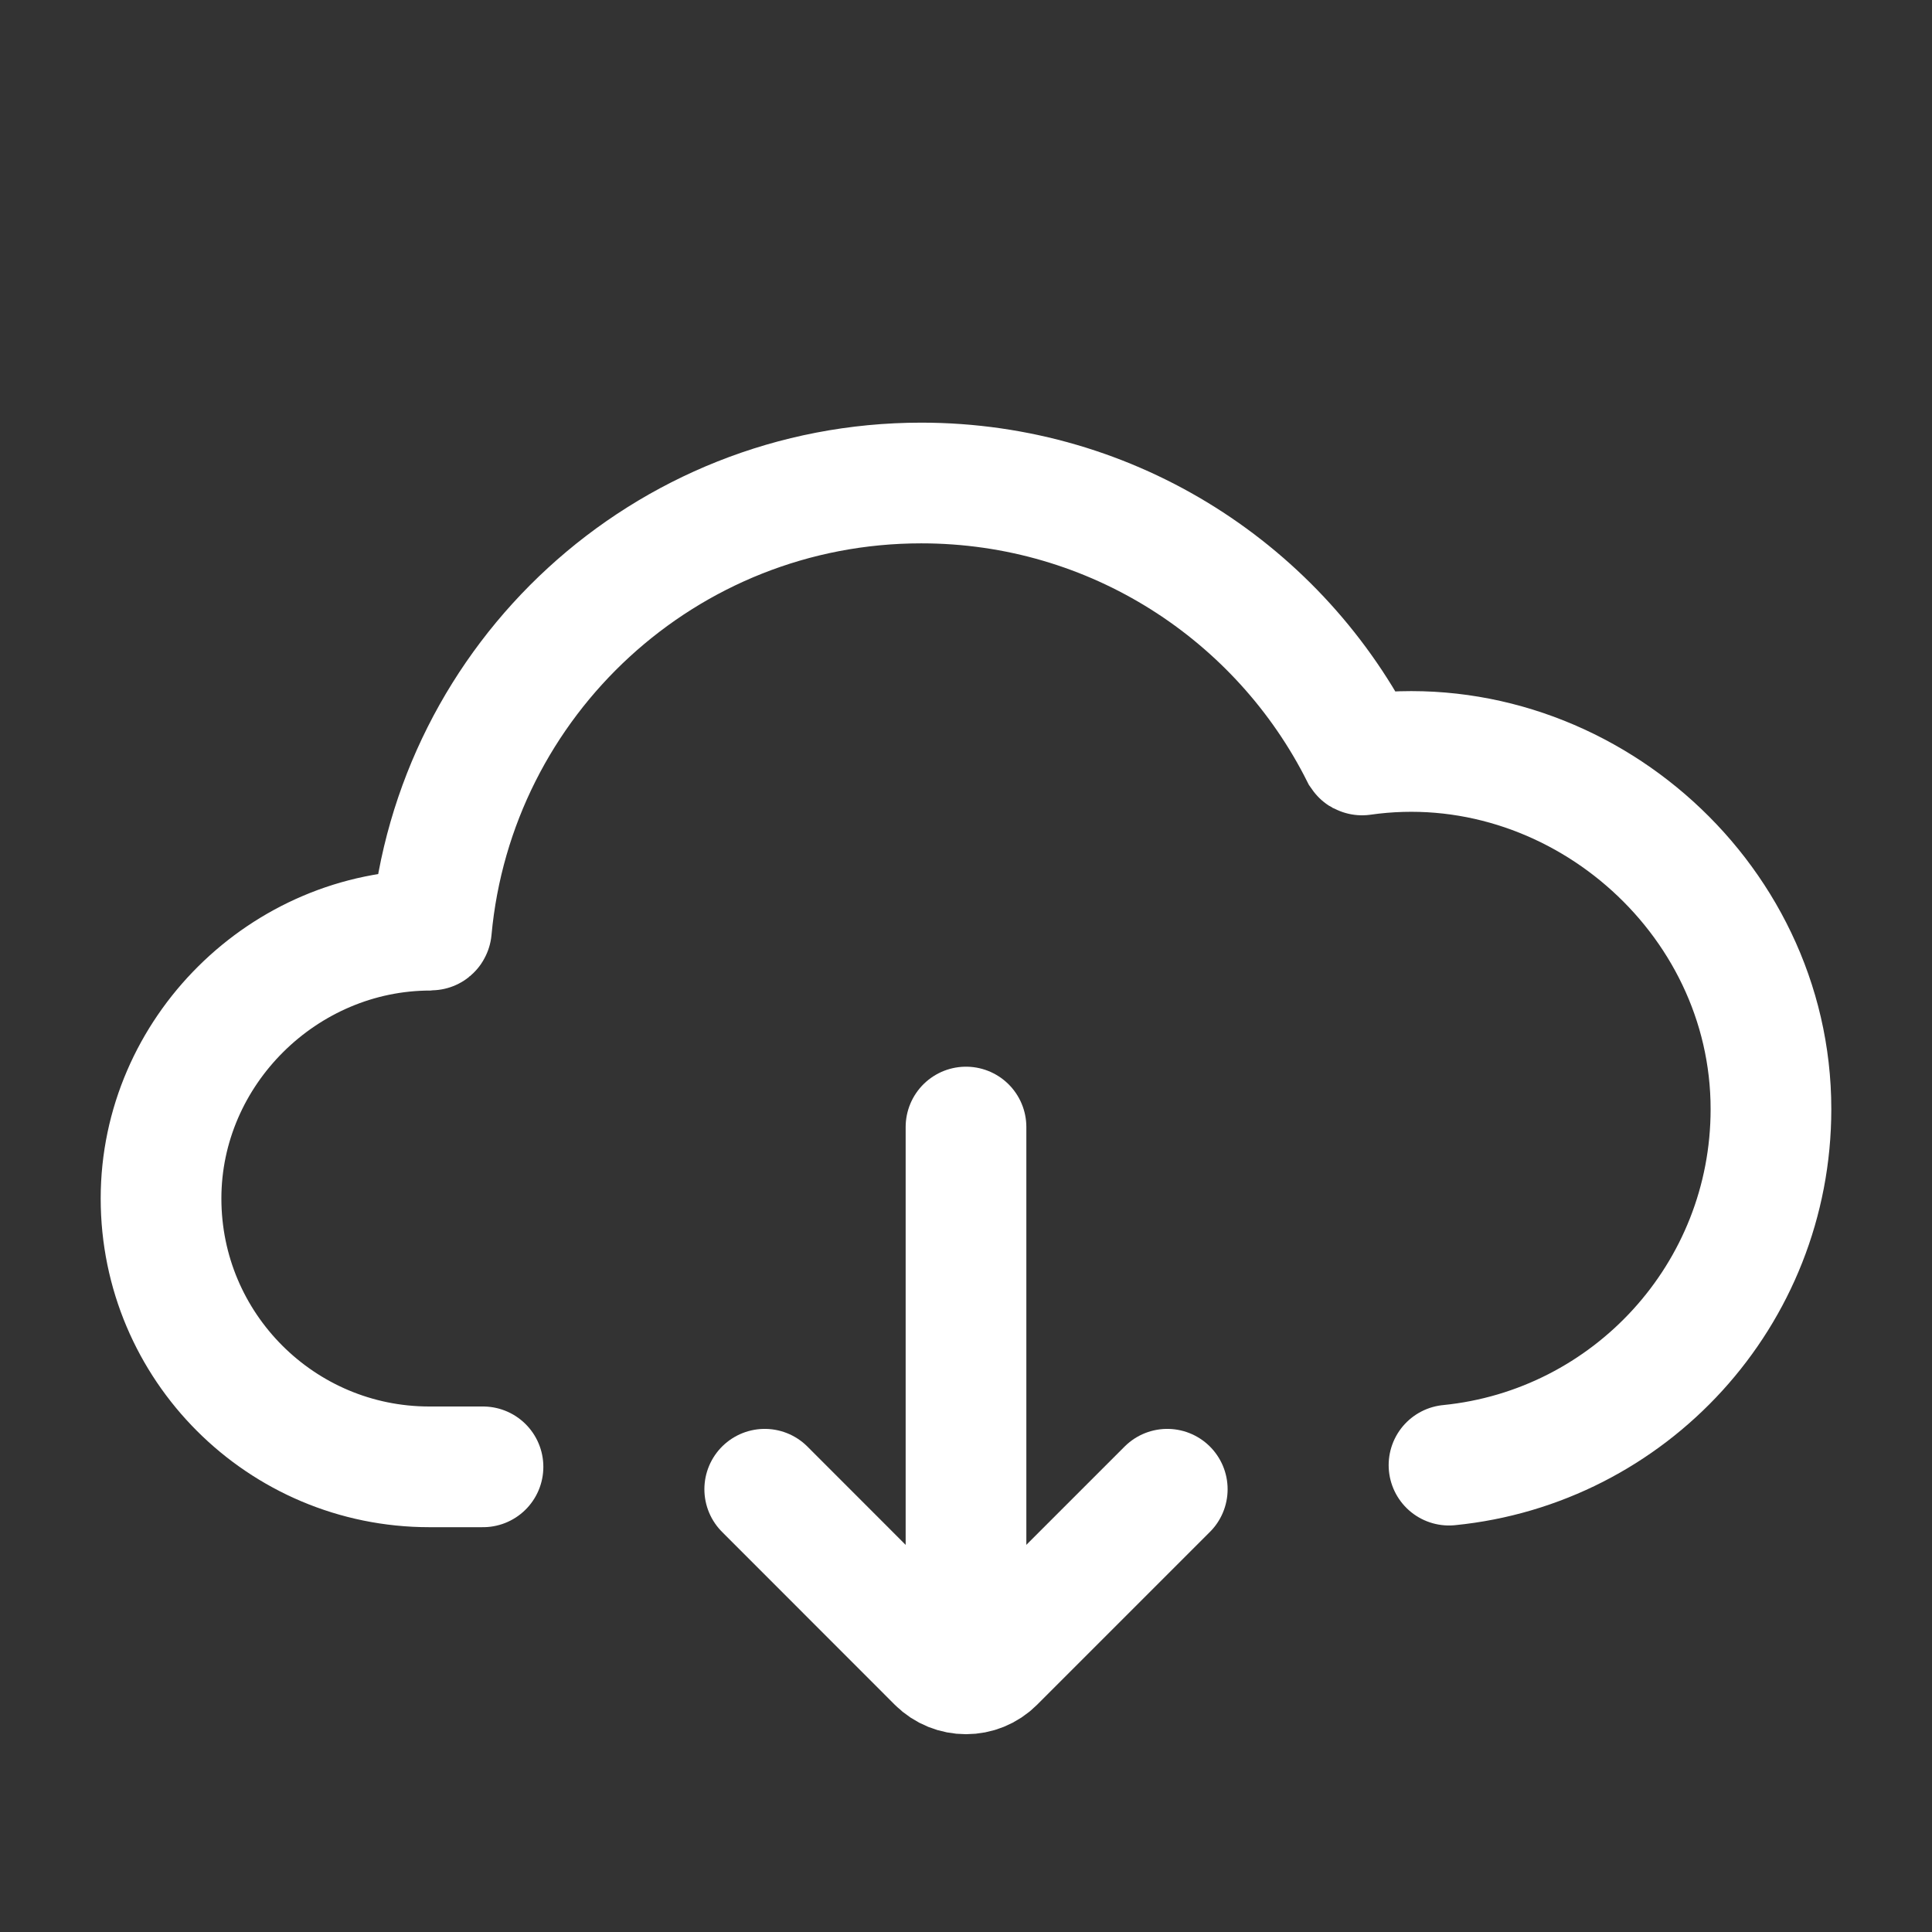
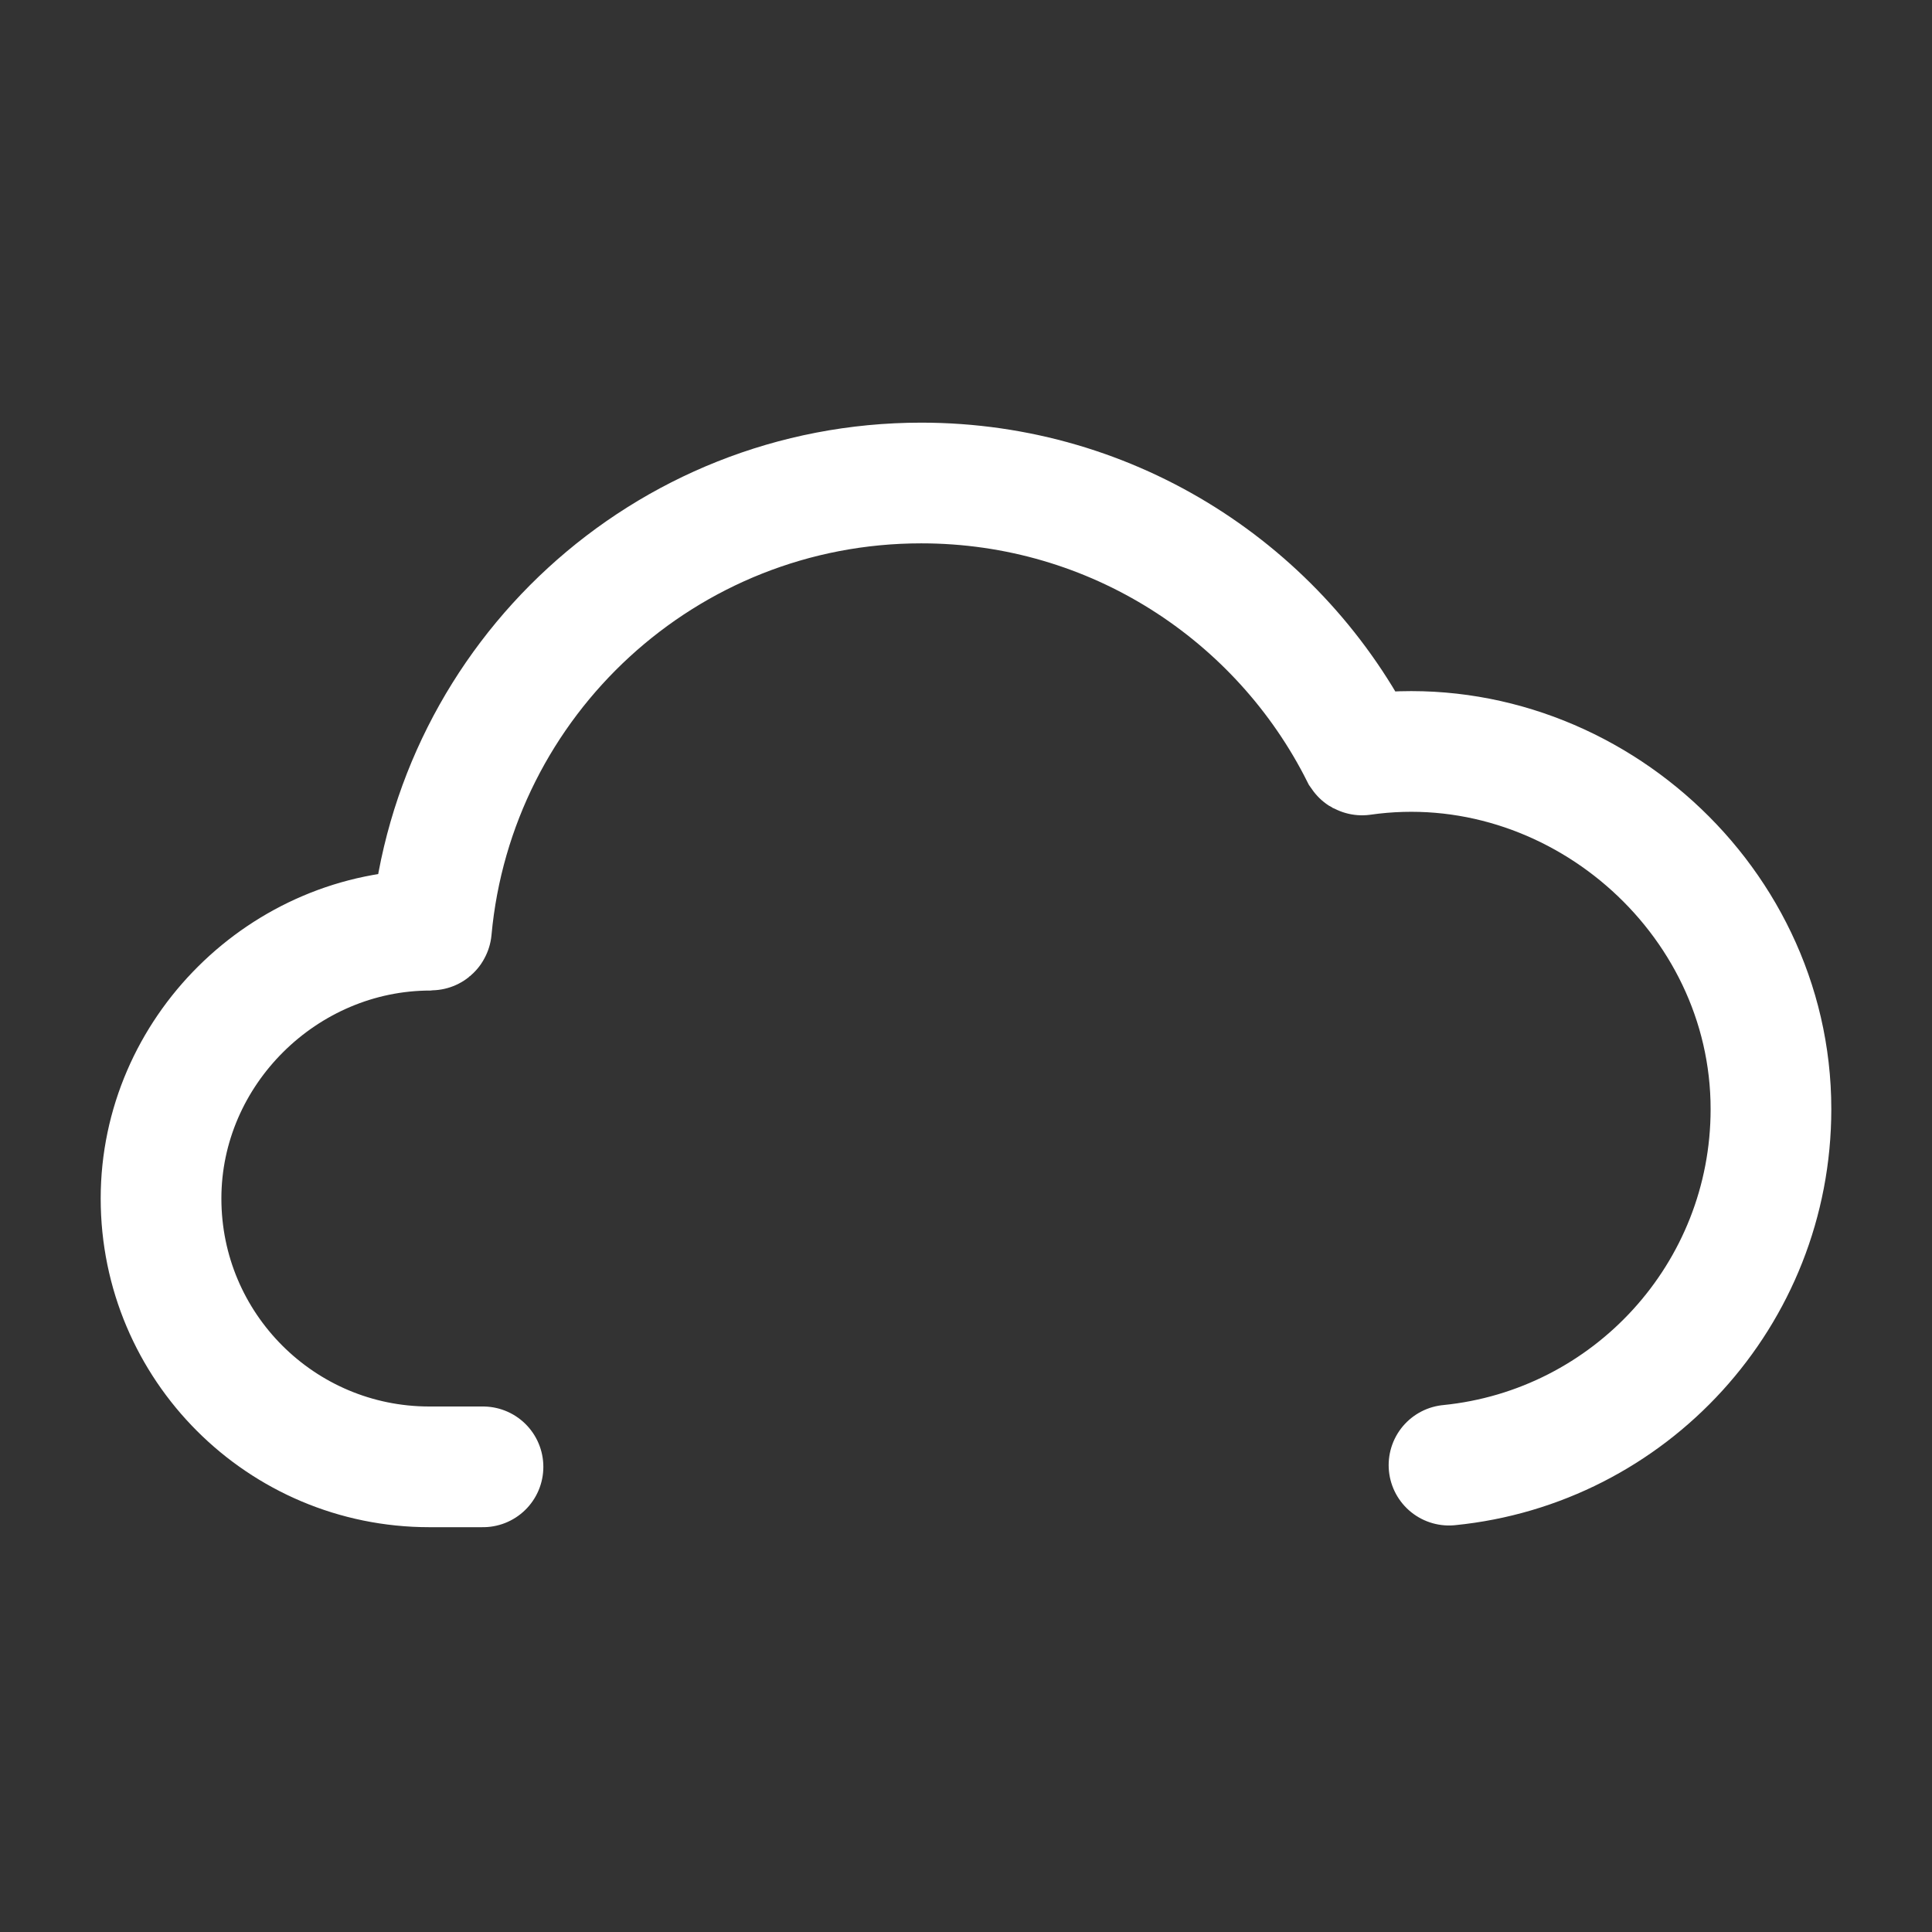
<svg xmlns="http://www.w3.org/2000/svg" width="17" height="17" viewBox="0 0 17 17" fill="none">
  <rect x="0" y="0" width="17" height="17" fill="#333333" stroke="none" />
  <path d="M12.75 12.892C14.341 12.734 15.583 11.392 15.583 9.759C15.583 7.866 13.844 6.377 11.985 6.643C11.982 6.644 11.979 6.642 11.977 6.639C11.266 5.222 9.8 4.25 8.106 4.25C5.85 4.25 3.998 5.976 3.796 8.179C3.796 8.182 3.792 8.185 3.789 8.185C2.498 8.184 1.417 9.251 1.417 10.546C1.417 11.85 2.474 12.907 3.778 12.907H4.25" stroke="white" stroke-width="1.062" stroke-linecap="round" />
-   <path d="M6.729 13.104L8.249 14.625C8.388 14.763 8.612 14.763 8.75 14.625L10.271 13.104" stroke="white" stroke-width="1.062" stroke-linecap="round" />
-   <path d="M8.5 14.167L8.5 9.917" stroke="white" stroke-width="1.062" stroke-linecap="round" />
</svg>